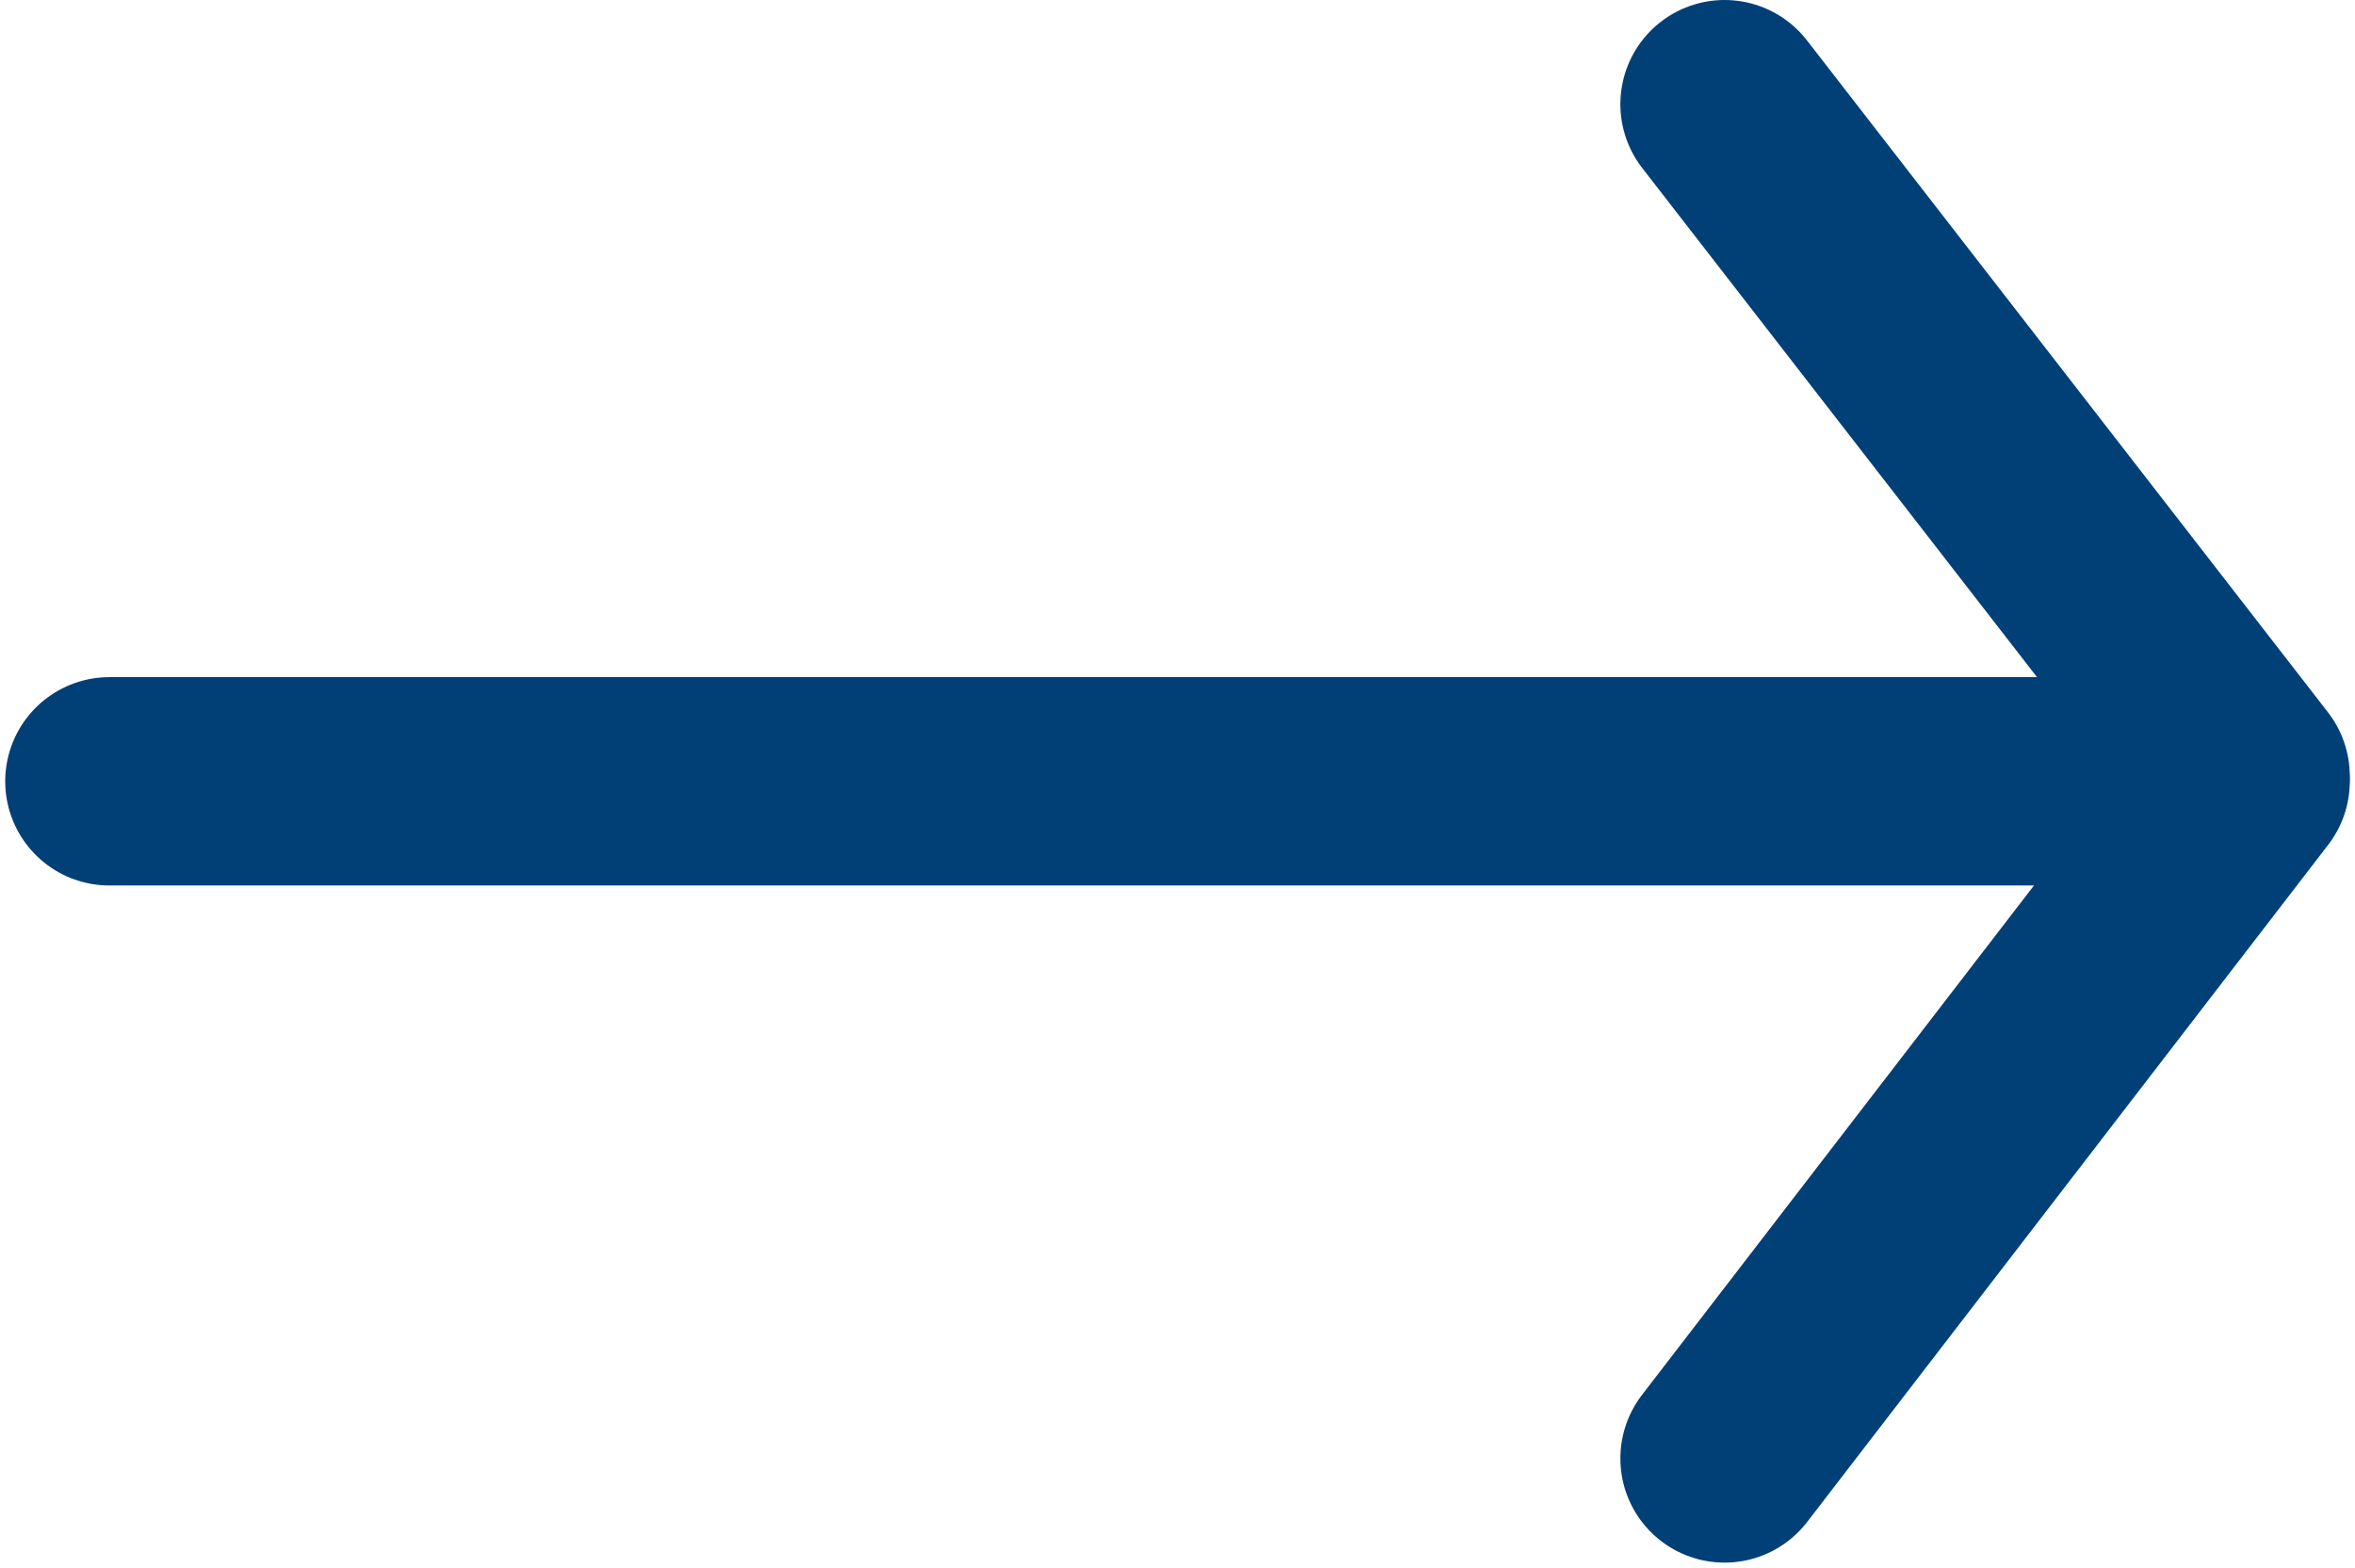
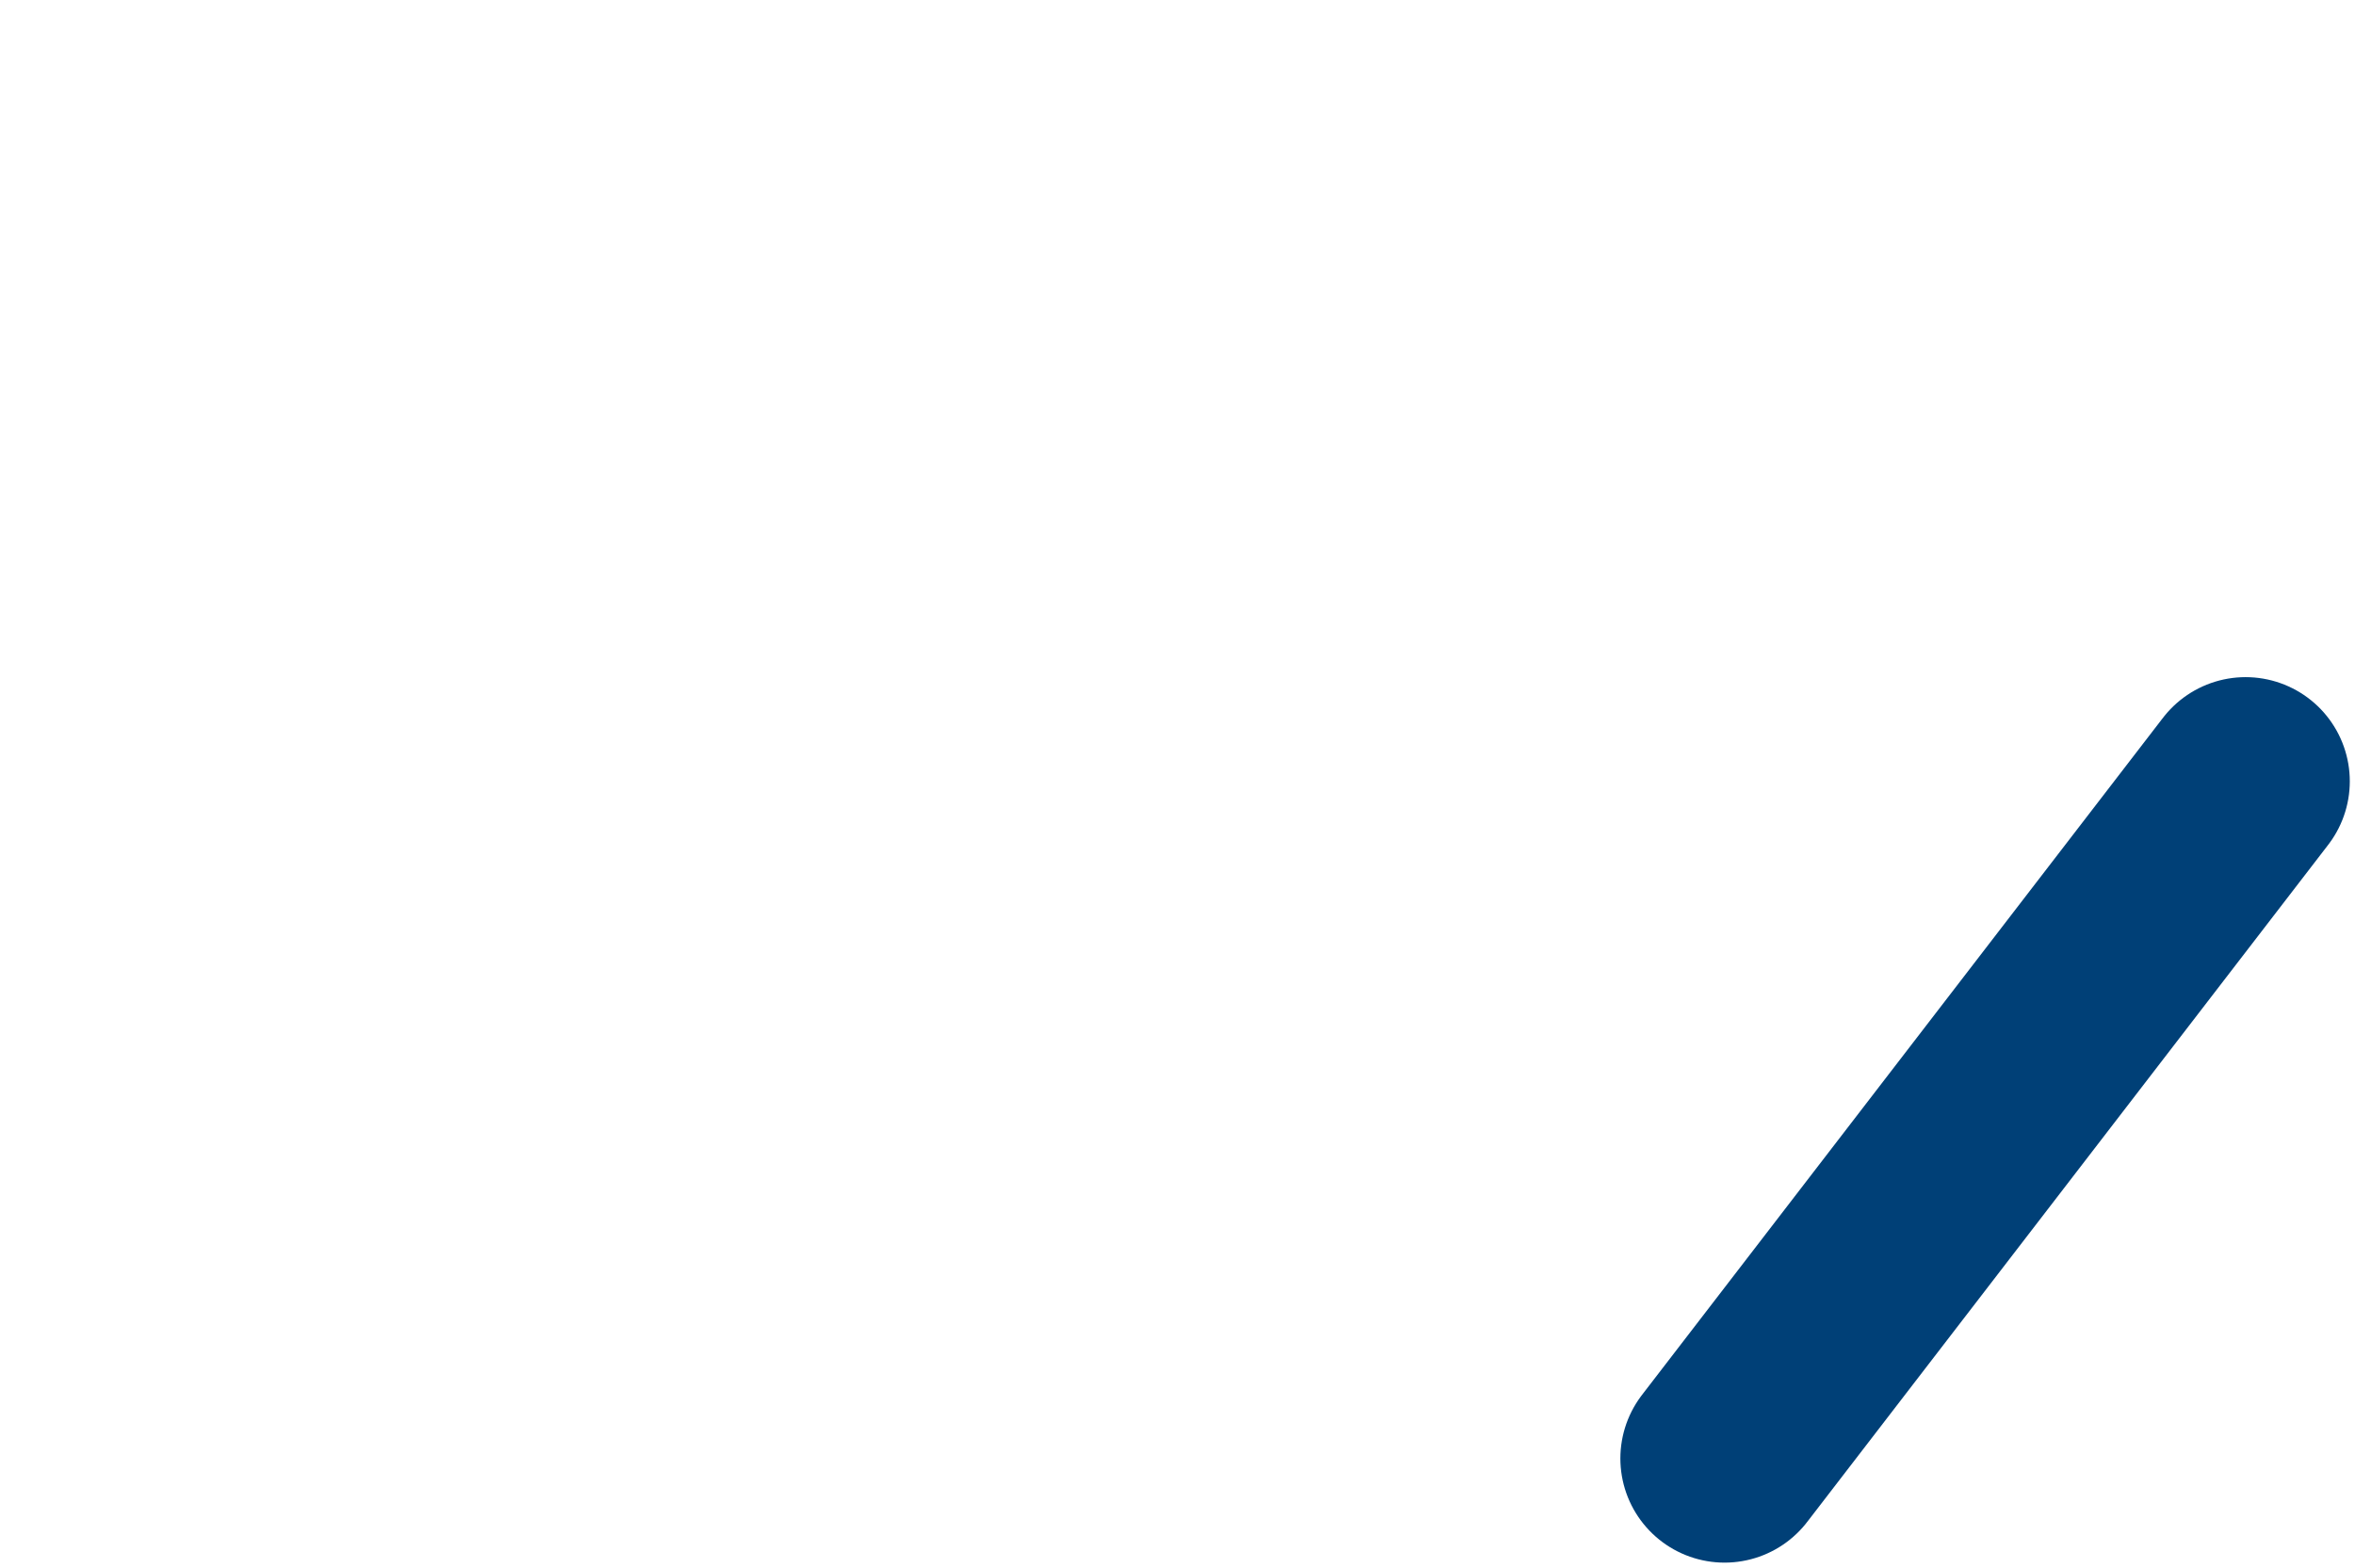
<svg xmlns="http://www.w3.org/2000/svg" version="1.1" id="arrow_up" x="0px" y="0px" viewBox="0 0 45.2 30.1" style="enable-background:new 0 0 45.2 30.1;" xml:space="preserve">
  <style type="text/css">
	.st0{fill:none;stroke:#004077;stroke-width:4;stroke-linecap:round;stroke-miterlimit:10;}
</style>
-   <line class="st0" x1="2.1" y1="15" x2="41.1" y2="15" />
-   <line class="st0" x1="33.1" y1="2" x2="43.1" y2="14.9" />
  <line class="st0" x1="33.1" y1="28" x2="43.1" y2="15" />
</svg>